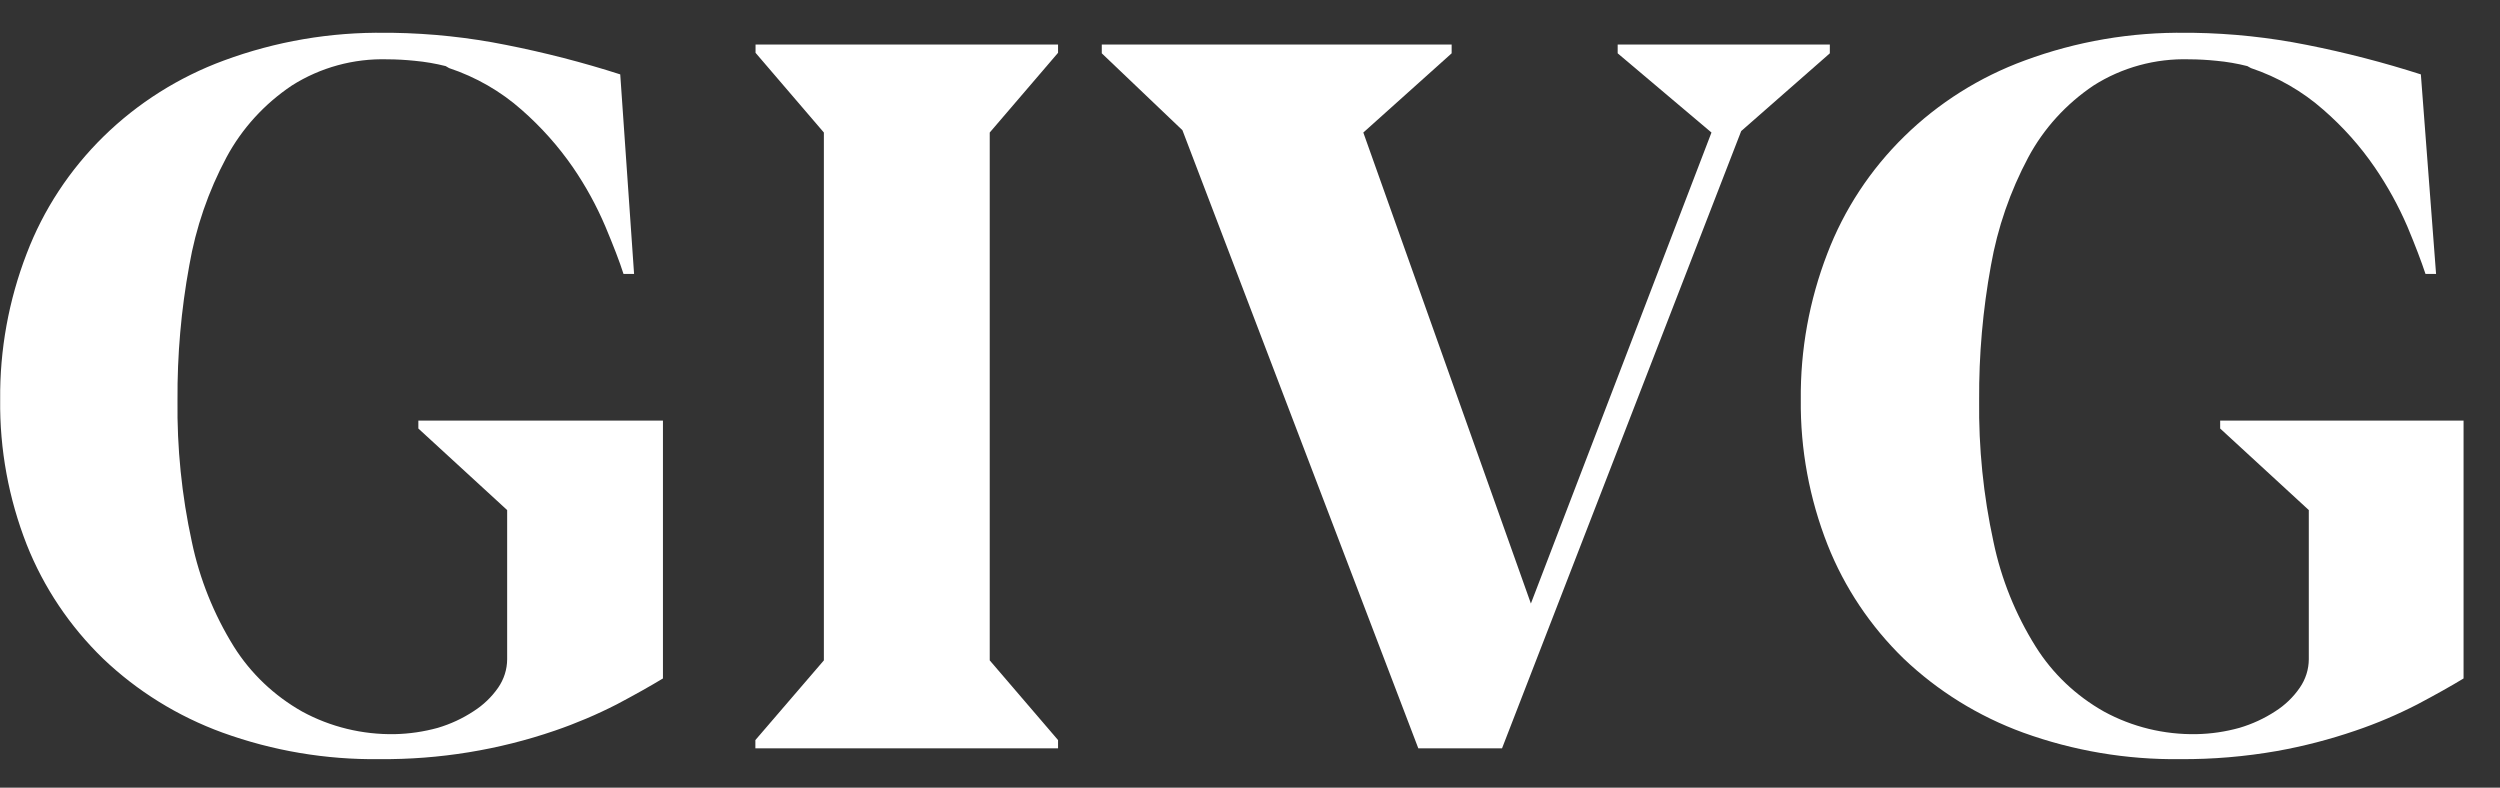
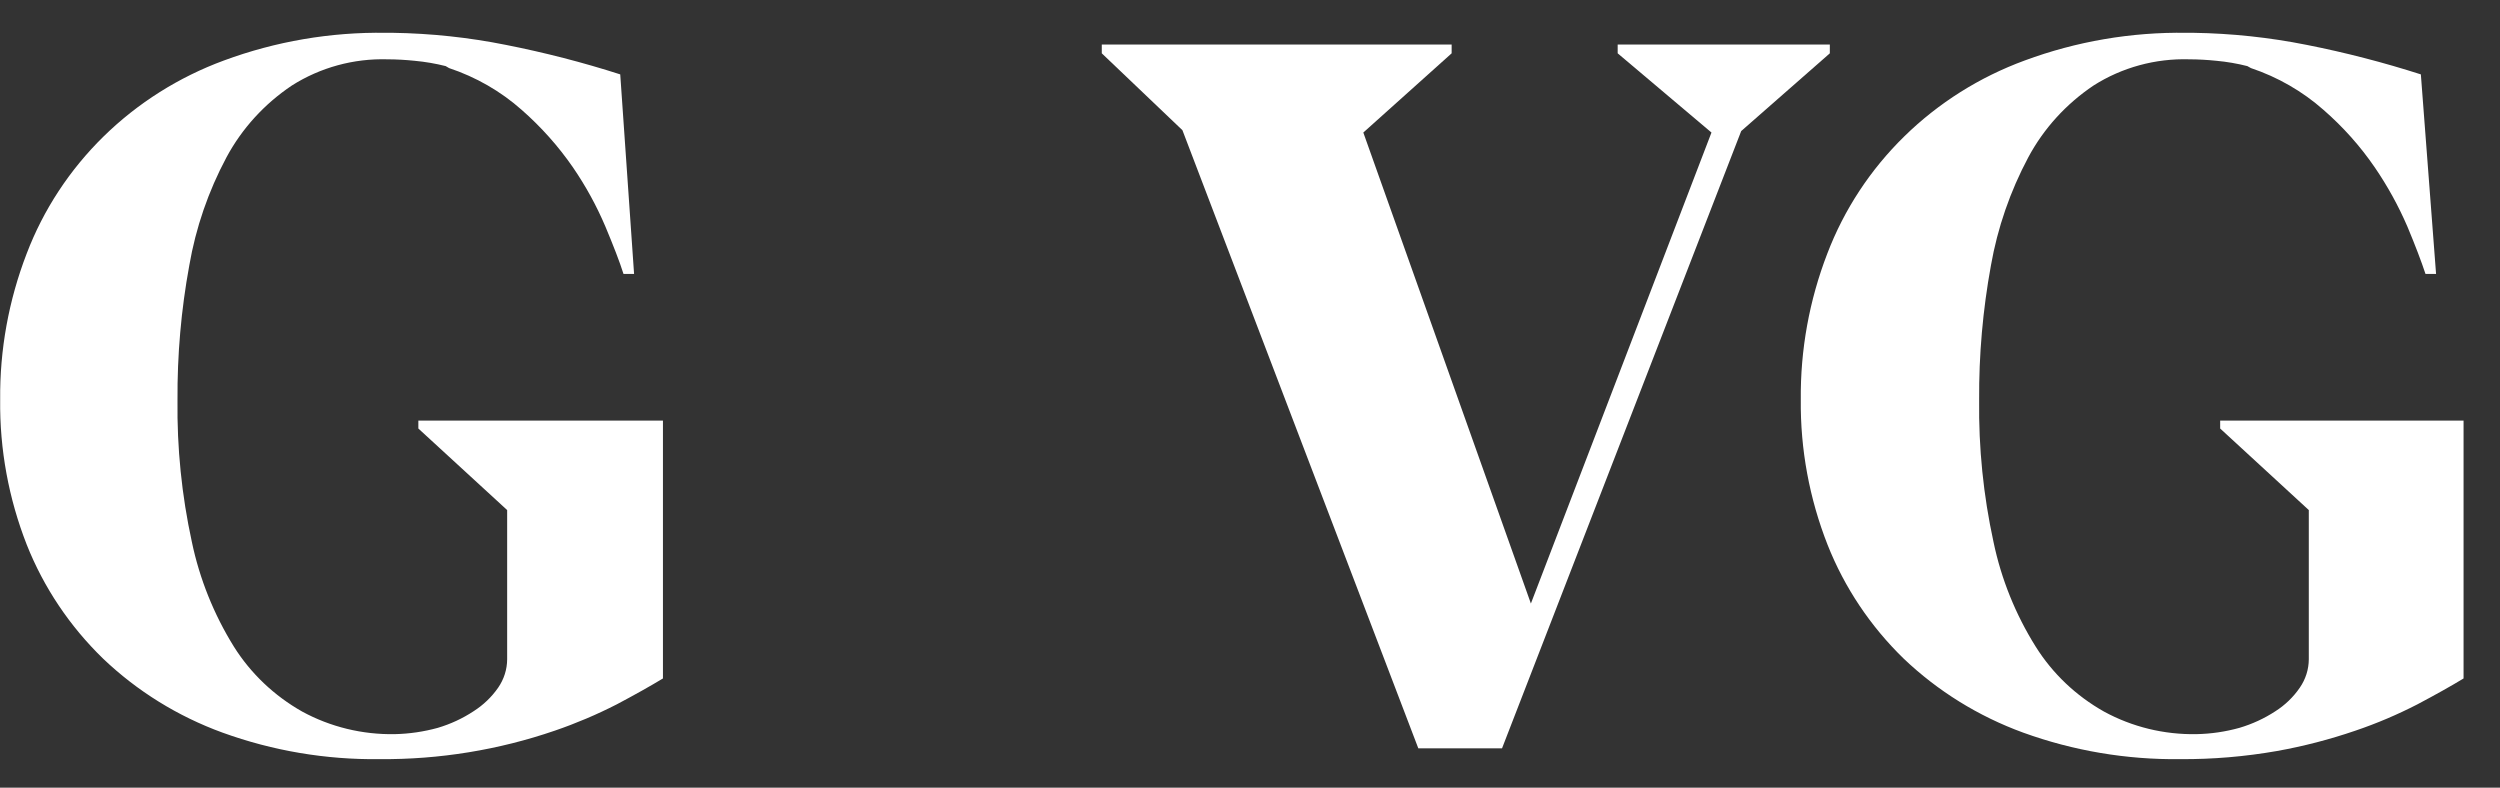
<svg xmlns="http://www.w3.org/2000/svg" width="73" height="23" viewBox="0 0 73 23" fill="none">
  <rect x="0" y="0" width="73" height="23" fill="#333333" stroke="none" />
  <path d="M18.515 7.998H18.206C18.091 7.635 17.912 7.176 17.677 6.614C17.42 6.01 17.103 5.431 16.73 4.887C16.304 4.27 15.801 3.706 15.233 3.208C14.62 2.665 13.899 2.25 13.113 1.988L13.014 1.93C12.716 1.855 12.412 1.803 12.106 1.775C11.844 1.748 11.581 1.733 11.318 1.732C10.328 1.703 9.353 1.97 8.524 2.496C7.721 3.033 7.065 3.753 6.614 4.592C6.084 5.584 5.717 6.65 5.527 7.752C5.289 9.05 5.174 10.367 5.183 11.686C5.166 13.076 5.306 14.463 5.602 15.823C5.828 16.903 6.243 17.937 6.829 18.881C7.321 19.665 8.007 20.316 8.824 20.778C9.649 21.227 10.582 21.454 11.527 21.437C11.953 21.428 12.375 21.366 12.784 21.253C13.155 21.143 13.506 20.98 13.827 20.769C14.111 20.588 14.355 20.355 14.545 20.082C14.716 19.835 14.808 19.546 14.809 19.249V14.894L12.216 12.513V12.281H19.358V19.811C18.986 20.036 18.537 20.288 18.012 20.566C17.428 20.865 16.823 21.122 16.201 21.335C14.558 21.899 12.826 22.181 11.083 22.167C9.519 22.187 7.965 21.924 6.499 21.393C5.192 20.917 4.003 20.18 3.008 19.23C2.036 18.286 1.278 17.155 0.783 15.91C0.252 14.557 -0.012 13.119 0.005 11.671C-0.009 10.216 0.253 8.771 0.778 7.408C1.267 6.123 2.035 4.954 3.028 3.981C4.022 3.008 5.219 2.252 6.539 1.766C8.048 1.208 9.653 0.933 11.268 0.958H11.472C12.582 0.975 13.688 1.093 14.774 1.311C15.903 1.534 17.018 1.821 18.111 2.172L18.515 7.998Z" fill="white" />
-   <path d="M24.057 19.283V3.87L22.062 1.542V1.301H30.895V1.542L28.9 3.87V19.283L30.895 21.61V21.852H22.057V21.61L24.057 19.283Z" fill="white" />
  <path d="M44.702 17.623L49.975 3.87L47.236 1.557V1.301H53.431V1.557L50.843 3.827L43.859 21.852H41.415L34.527 3.802L32.172 1.557V1.301H42.388V1.557L39.809 3.87L44.702 17.623Z" fill="white" />
  <path d="M71.133 7.998H70.824C70.704 7.635 70.53 7.176 70.295 6.614C70.034 6.011 69.716 5.432 69.343 4.887C68.919 4.268 68.416 3.704 67.846 3.208C67.232 2.666 66.511 2.251 65.727 1.988L65.622 1.93C65.326 1.855 65.024 1.803 64.719 1.775C64.457 1.748 64.194 1.733 63.931 1.732C62.939 1.702 61.962 1.969 61.133 2.496C60.331 3.034 59.677 3.753 59.227 4.592C58.698 5.584 58.329 6.65 58.135 7.752C57.898 9.05 57.782 10.367 57.791 11.686C57.774 13.076 57.914 14.463 58.21 15.823C58.435 16.904 58.852 17.939 59.442 18.881C59.933 19.666 60.619 20.318 61.437 20.778C62.26 21.227 63.191 21.454 64.135 21.437C64.561 21.429 64.983 21.367 65.392 21.253C65.764 21.143 66.118 20.98 66.44 20.769C66.723 20.589 66.966 20.355 67.153 20.082C67.324 19.835 67.416 19.546 67.417 19.249V14.894L64.829 12.513V12.281H71.936V19.811C71.564 20.037 71.115 20.288 70.59 20.566C70.007 20.866 69.402 21.124 68.779 21.335C68.032 21.591 67.264 21.791 66.485 21.93C65.555 22.093 64.611 22.173 63.666 22.167C62.101 22.187 60.545 21.924 59.078 21.393C57.771 20.916 56.581 20.179 55.586 19.23C54.615 18.286 53.859 17.155 53.366 15.91C52.834 14.557 52.568 13.119 52.583 11.671C52.569 10.216 52.831 8.771 53.356 7.408C53.846 6.122 54.613 4.953 55.608 3.98C56.603 3.006 57.801 2.251 59.122 1.766C60.63 1.208 62.233 0.933 63.846 0.958H64.05C65.162 0.975 66.269 1.093 67.358 1.311C68.485 1.534 69.597 1.822 70.689 2.172L71.133 7.998Z" fill="white" />
</svg>